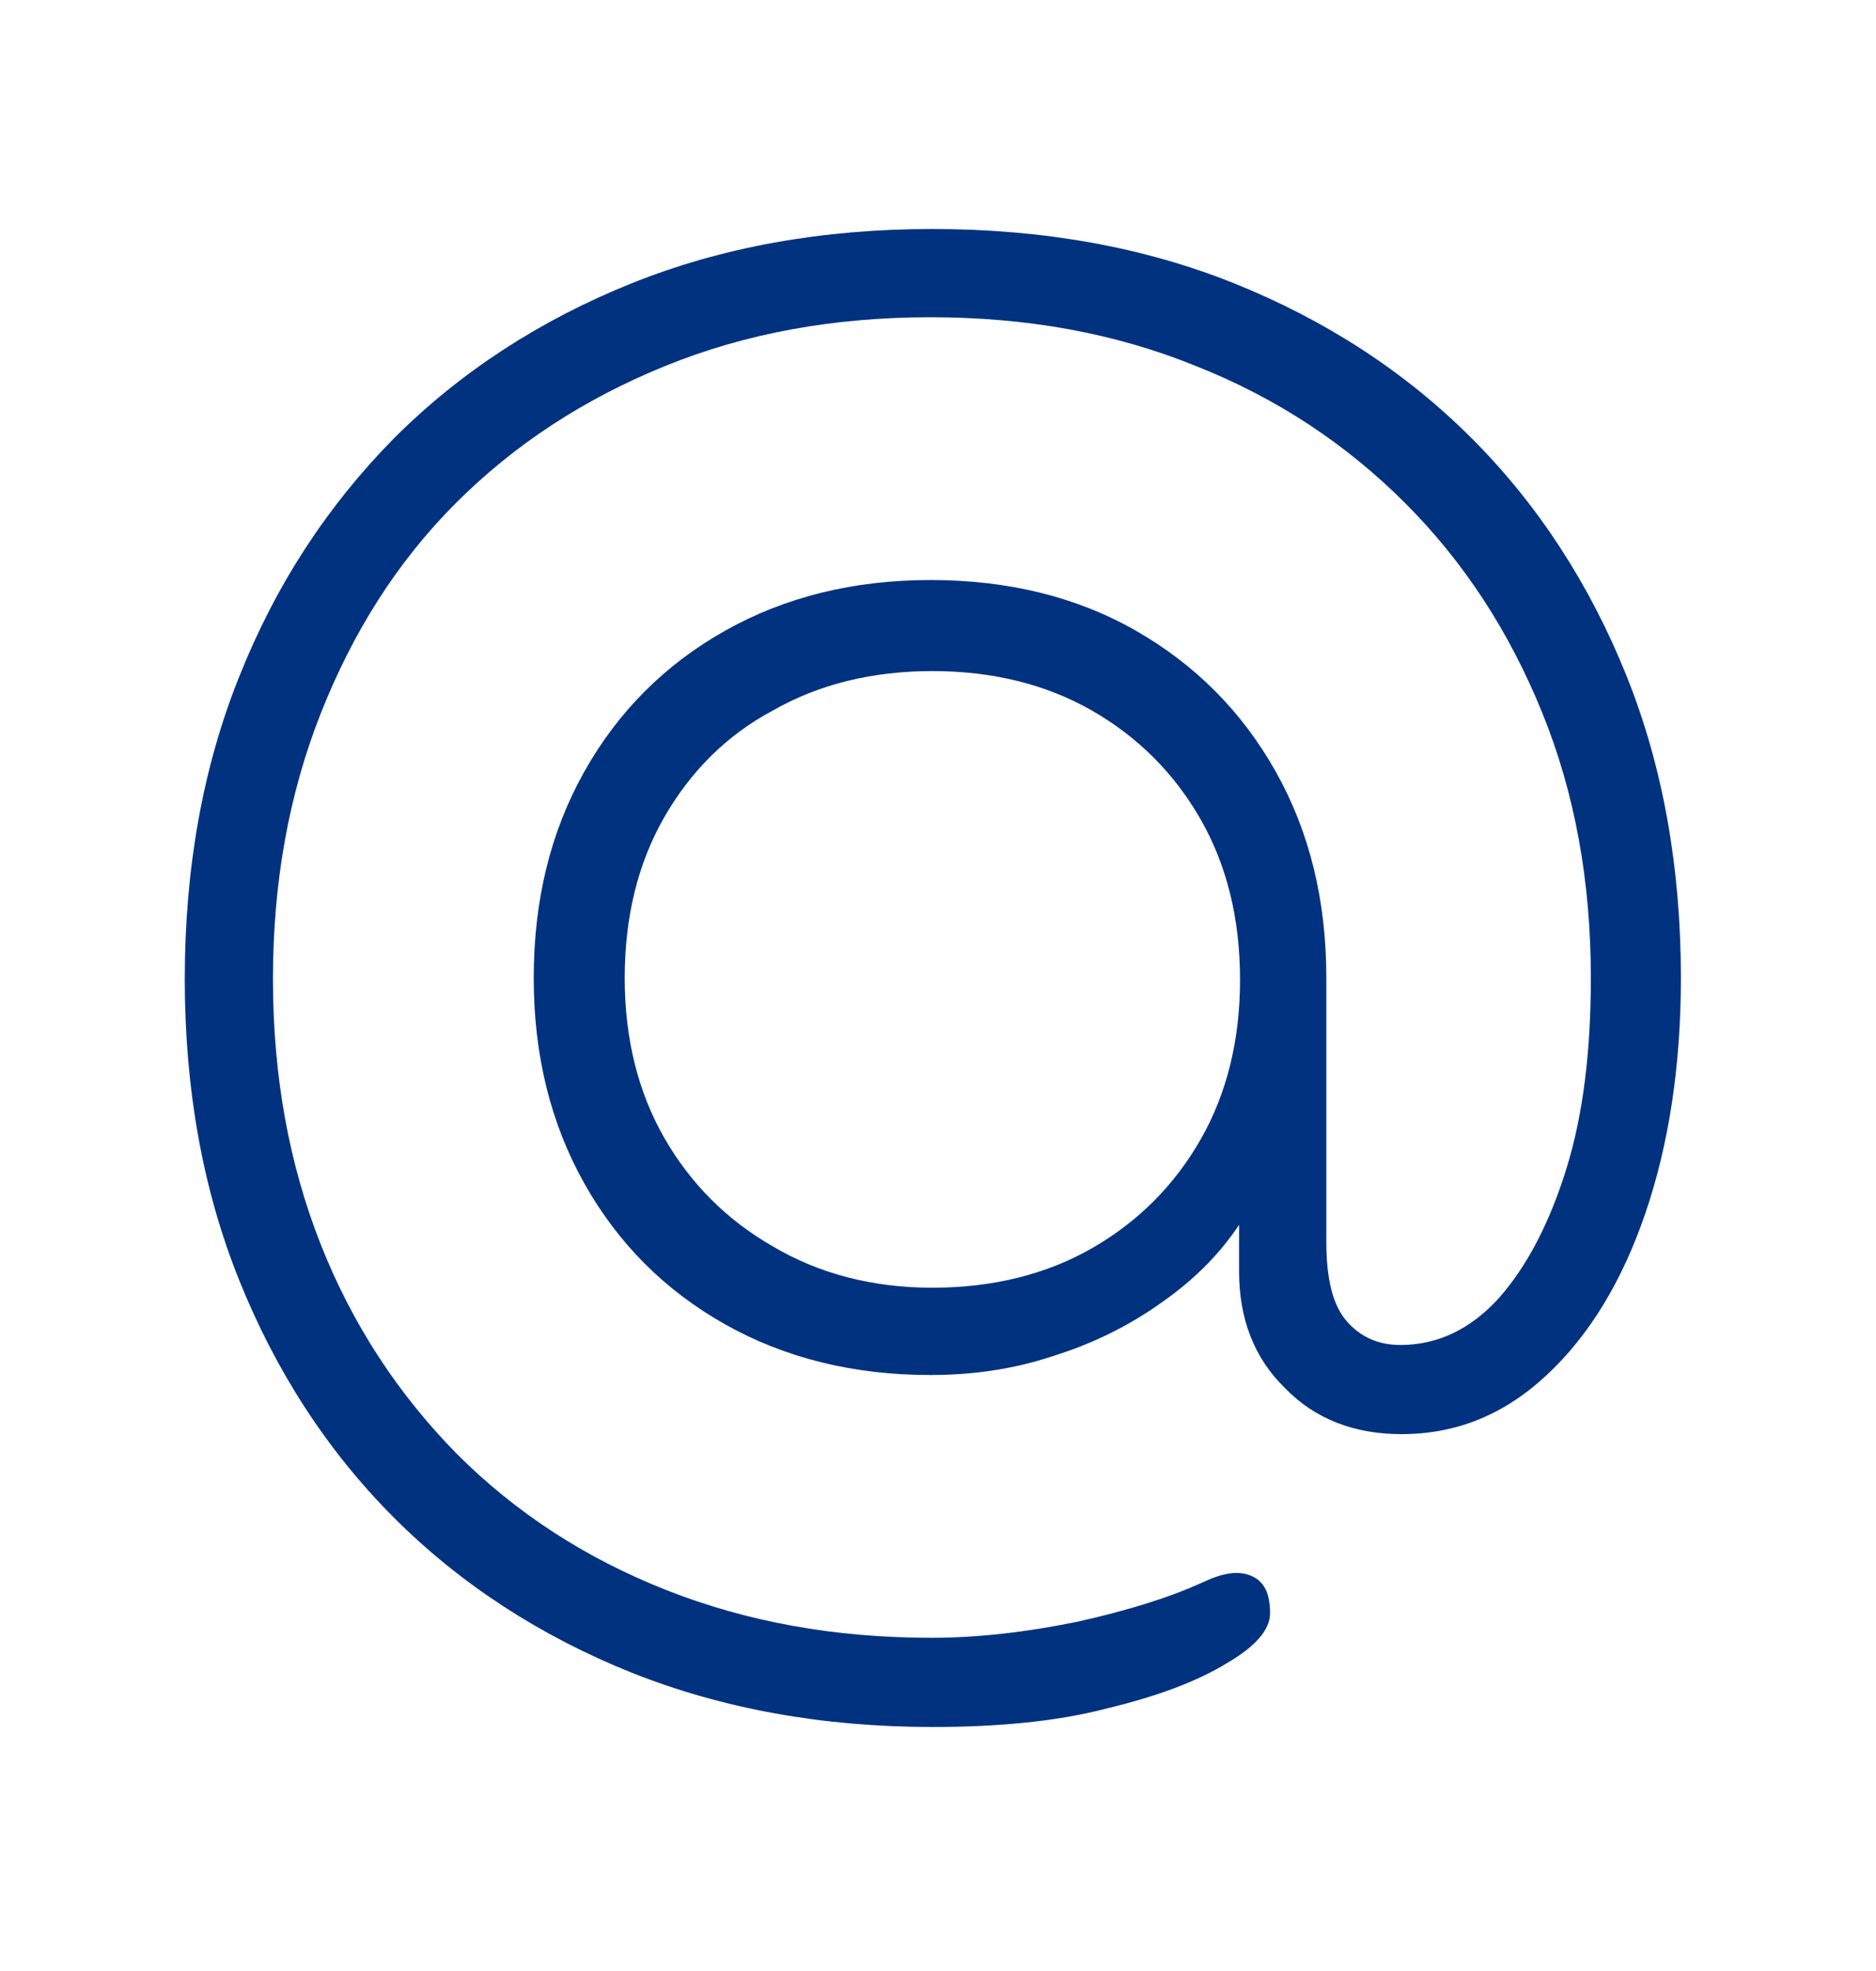
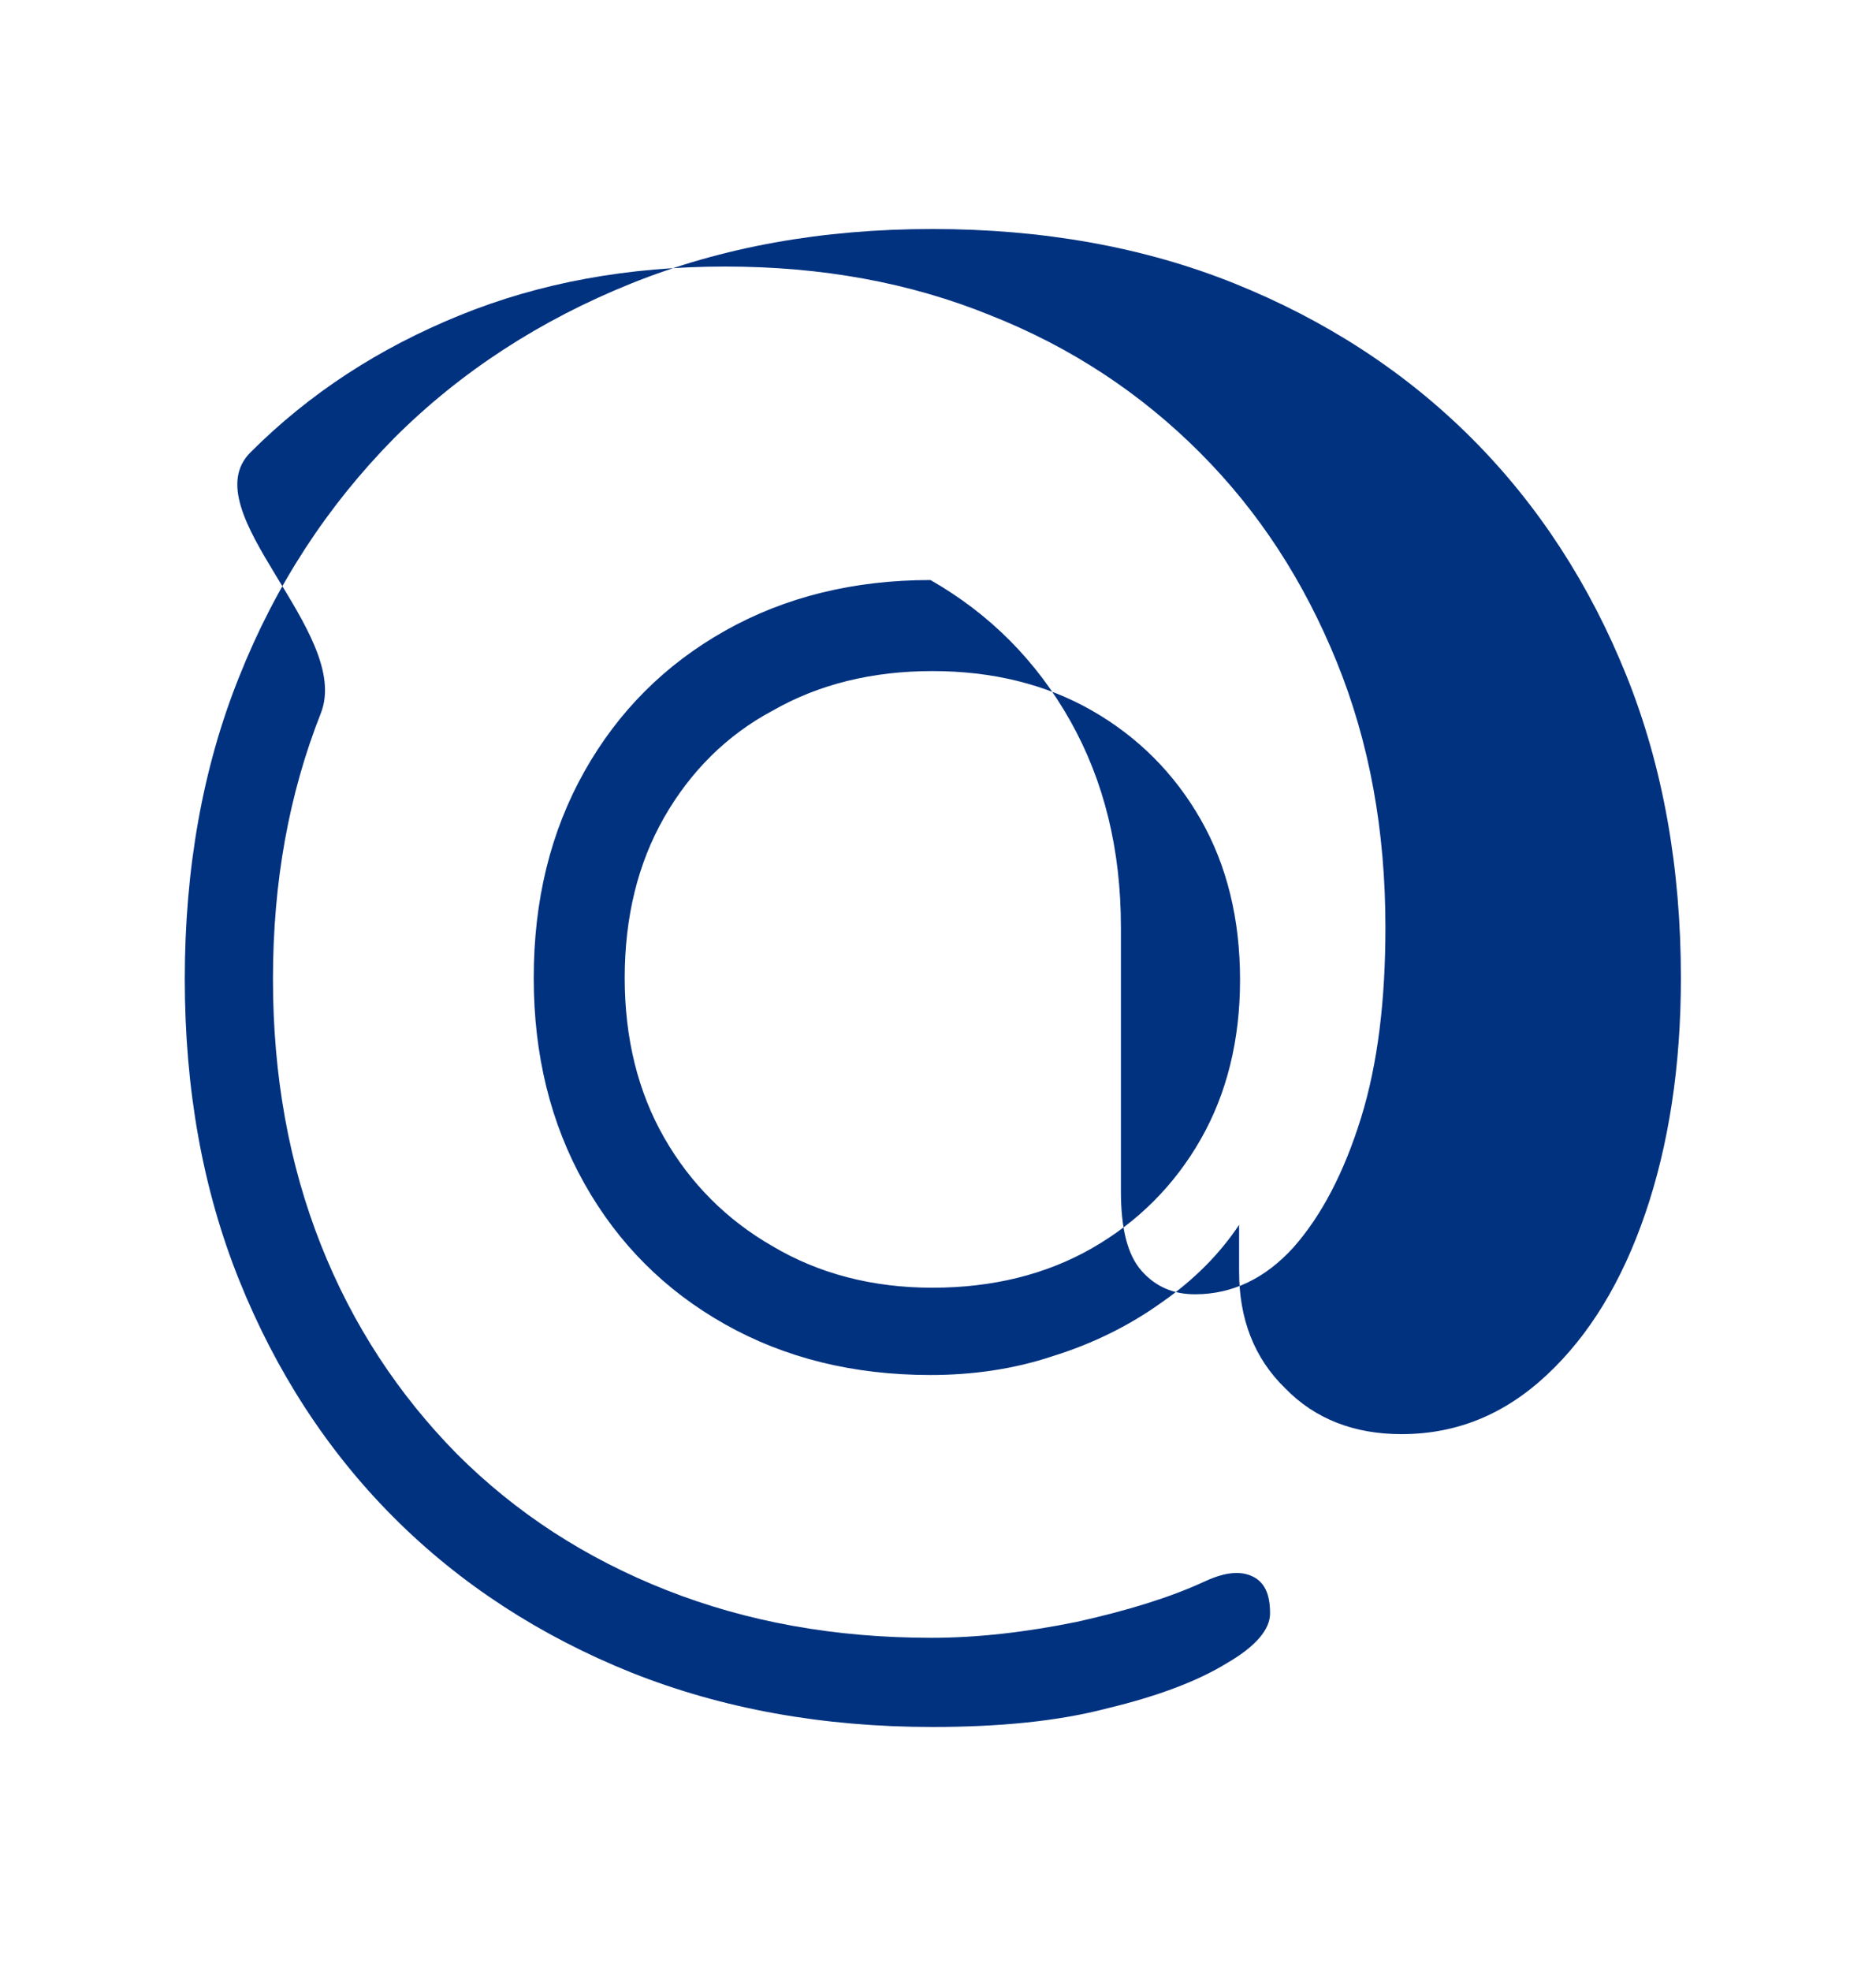
<svg xmlns="http://www.w3.org/2000/svg" version="1.1" id="Capa_1" x="0px" y="0px" viewBox="0 0 20 21" style="enable-background:new 0 0 20 21;" xml:space="preserve">
  <style type="text/css">
	.st0{fill:#003280;}
</style>
-   <path class="st0" d="M9.94,18.4c-1.16,0-2.23-0.19-3.21-0.58c-0.97-0.39-1.82-0.94-2.53-1.65c-0.71-0.71-1.26-1.56-1.65-2.53  c-0.39-0.97-0.58-2.04-0.58-3.21c0-1.17,0.19-2.25,0.58-3.22C2.94,6.23,3.49,5.39,4.2,4.67c0.71-0.71,1.56-1.26,2.53-1.65  c0.97-0.39,2.04-0.58,3.21-0.58c1.17,0,2.25,0.19,3.22,0.58c0.97,0.39,1.82,0.94,2.53,1.65c0.71,0.71,1.26,1.56,1.65,2.53  c0.39,0.97,0.58,2.05,0.58,3.22c0,0.94-0.13,1.78-0.38,2.51c-0.25,0.73-0.6,1.3-1.05,1.72c-0.45,0.42-0.96,0.63-1.55,0.63  c-0.5,0-0.92-0.16-1.24-0.49c-0.33-0.32-0.49-0.74-0.49-1.24v-0.5c-0.2,0.3-0.47,0.58-0.83,0.83c-0.35,0.25-0.74,0.44-1.16,0.57  c-0.42,0.14-0.86,0.2-1.3,0.2c-0.82,0-1.55-0.18-2.19-0.54c-0.64-0.36-1.14-0.86-1.5-1.5c-0.36-0.64-0.54-1.37-0.54-2.19  c0-0.83,0.18-1.56,0.54-2.2c0.36-0.64,0.86-1.14,1.5-1.5c0.64-0.36,1.37-0.54,2.19-0.54c0.83,0,1.56,0.18,2.19,0.54  c0.63,0.36,1.13,0.86,1.49,1.5c0.36,0.64,0.54,1.37,0.54,2.2v2.81c0,0.4,0.07,0.68,0.22,0.85c0.15,0.17,0.34,0.25,0.57,0.25  c0.4,0,0.75-0.17,1.05-0.5c0.3-0.34,0.54-0.8,0.72-1.38s0.26-1.26,0.26-2.03c0-1.03-0.17-1.97-0.52-2.83  c-0.35-0.86-0.83-1.6-1.46-2.23s-1.37-1.12-2.23-1.46c-0.86-0.35-1.8-0.52-2.83-0.52c-1.03,0-1.97,0.17-2.83,0.52  c-0.86,0.35-1.6,0.83-2.23,1.46S3.76,6.74,3.42,7.6c-0.34,0.86-0.51,1.8-0.51,2.83c0,1.03,0.17,1.97,0.51,2.83  c0.34,0.86,0.83,1.6,1.45,2.23c0.63,0.63,1.37,1.11,2.23,1.45c0.86,0.34,1.8,0.51,2.83,0.51c0.49,0,1.01-0.06,1.55-0.17  c0.54-0.12,0.99-0.26,1.34-0.42c0.21-0.1,0.38-0.13,0.52-0.07c0.14,0.06,0.2,0.19,0.2,0.4c0,0.17-0.15,0.35-0.46,0.53  c-0.31,0.19-0.73,0.35-1.27,0.48C11.28,18.34,10.65,18.4,9.94,18.4z M9.94,13.72c0.64,0,1.21-0.14,1.7-0.42  c0.49-0.28,0.88-0.67,1.16-1.16s0.42-1.06,0.42-1.7c0-0.65-0.14-1.22-0.42-1.71c-0.28-0.49-0.67-0.88-1.16-1.16  c-0.49-0.28-1.06-0.42-1.7-0.42c-0.64,0-1.21,0.14-1.7,0.42C7.75,7.83,7.36,8.22,7.08,8.71c-0.28,0.49-0.42,1.06-0.42,1.71  c0,0.64,0.14,1.21,0.42,1.7c0.28,0.49,0.67,0.88,1.16,1.16C8.73,13.57,9.3,13.72,9.94,13.72z" />
+   <path class="st0" d="M9.94,18.4c-1.16,0-2.23-0.19-3.21-0.58c-0.97-0.39-1.82-0.94-2.53-1.65c-0.71-0.71-1.26-1.56-1.65-2.53  c-0.39-0.97-0.58-2.04-0.58-3.21c0-1.17,0.19-2.25,0.58-3.22C2.94,6.23,3.49,5.39,4.2,4.67c0.71-0.71,1.56-1.26,2.53-1.65  c0.97-0.39,2.04-0.58,3.21-0.58c1.17,0,2.25,0.19,3.22,0.58c0.97,0.39,1.82,0.94,2.53,1.65c0.71,0.71,1.26,1.56,1.65,2.53  c0.39,0.97,0.58,2.05,0.58,3.22c0,0.94-0.13,1.78-0.38,2.51c-0.25,0.73-0.6,1.3-1.05,1.72c-0.45,0.42-0.96,0.63-1.55,0.63  c-0.5,0-0.92-0.16-1.24-0.49c-0.33-0.32-0.49-0.74-0.49-1.24v-0.5c-0.2,0.3-0.47,0.58-0.83,0.83c-0.35,0.25-0.74,0.44-1.16,0.57  c-0.42,0.14-0.86,0.2-1.3,0.2c-0.82,0-1.55-0.18-2.19-0.54c-0.64-0.36-1.14-0.86-1.5-1.5c-0.36-0.64-0.54-1.37-0.54-2.19  c0-0.83,0.18-1.56,0.54-2.2c0.36-0.64,0.86-1.14,1.5-1.5c0.64-0.36,1.37-0.54,2.19-0.54c0.63,0.36,1.13,0.86,1.49,1.5c0.36,0.64,0.54,1.37,0.54,2.2v2.81c0,0.4,0.07,0.68,0.22,0.85c0.15,0.17,0.34,0.25,0.57,0.25  c0.4,0,0.75-0.17,1.05-0.5c0.3-0.34,0.54-0.8,0.72-1.38s0.26-1.26,0.26-2.03c0-1.03-0.17-1.97-0.52-2.83  c-0.35-0.86-0.83-1.6-1.46-2.23s-1.37-1.12-2.23-1.46c-0.86-0.35-1.8-0.52-2.83-0.52c-1.03,0-1.97,0.17-2.83,0.52  c-0.86,0.35-1.6,0.83-2.23,1.46S3.76,6.74,3.42,7.6c-0.34,0.86-0.51,1.8-0.51,2.83c0,1.03,0.17,1.97,0.51,2.83  c0.34,0.86,0.83,1.6,1.45,2.23c0.63,0.63,1.37,1.11,2.23,1.45c0.86,0.34,1.8,0.51,2.83,0.51c0.49,0,1.01-0.06,1.55-0.17  c0.54-0.12,0.99-0.26,1.34-0.42c0.21-0.1,0.38-0.13,0.52-0.07c0.14,0.06,0.2,0.19,0.2,0.4c0,0.17-0.15,0.35-0.46,0.53  c-0.31,0.19-0.73,0.35-1.27,0.48C11.28,18.34,10.65,18.4,9.94,18.4z M9.94,13.72c0.64,0,1.21-0.14,1.7-0.42  c0.49-0.28,0.88-0.67,1.16-1.16s0.42-1.06,0.42-1.7c0-0.65-0.14-1.22-0.42-1.71c-0.28-0.49-0.67-0.88-1.16-1.16  c-0.49-0.28-1.06-0.42-1.7-0.42c-0.64,0-1.21,0.14-1.7,0.42C7.75,7.83,7.36,8.22,7.08,8.71c-0.28,0.49-0.42,1.06-0.42,1.71  c0,0.64,0.14,1.21,0.42,1.7c0.28,0.49,0.67,0.88,1.16,1.16C8.73,13.57,9.3,13.72,9.94,13.72z" />
</svg>